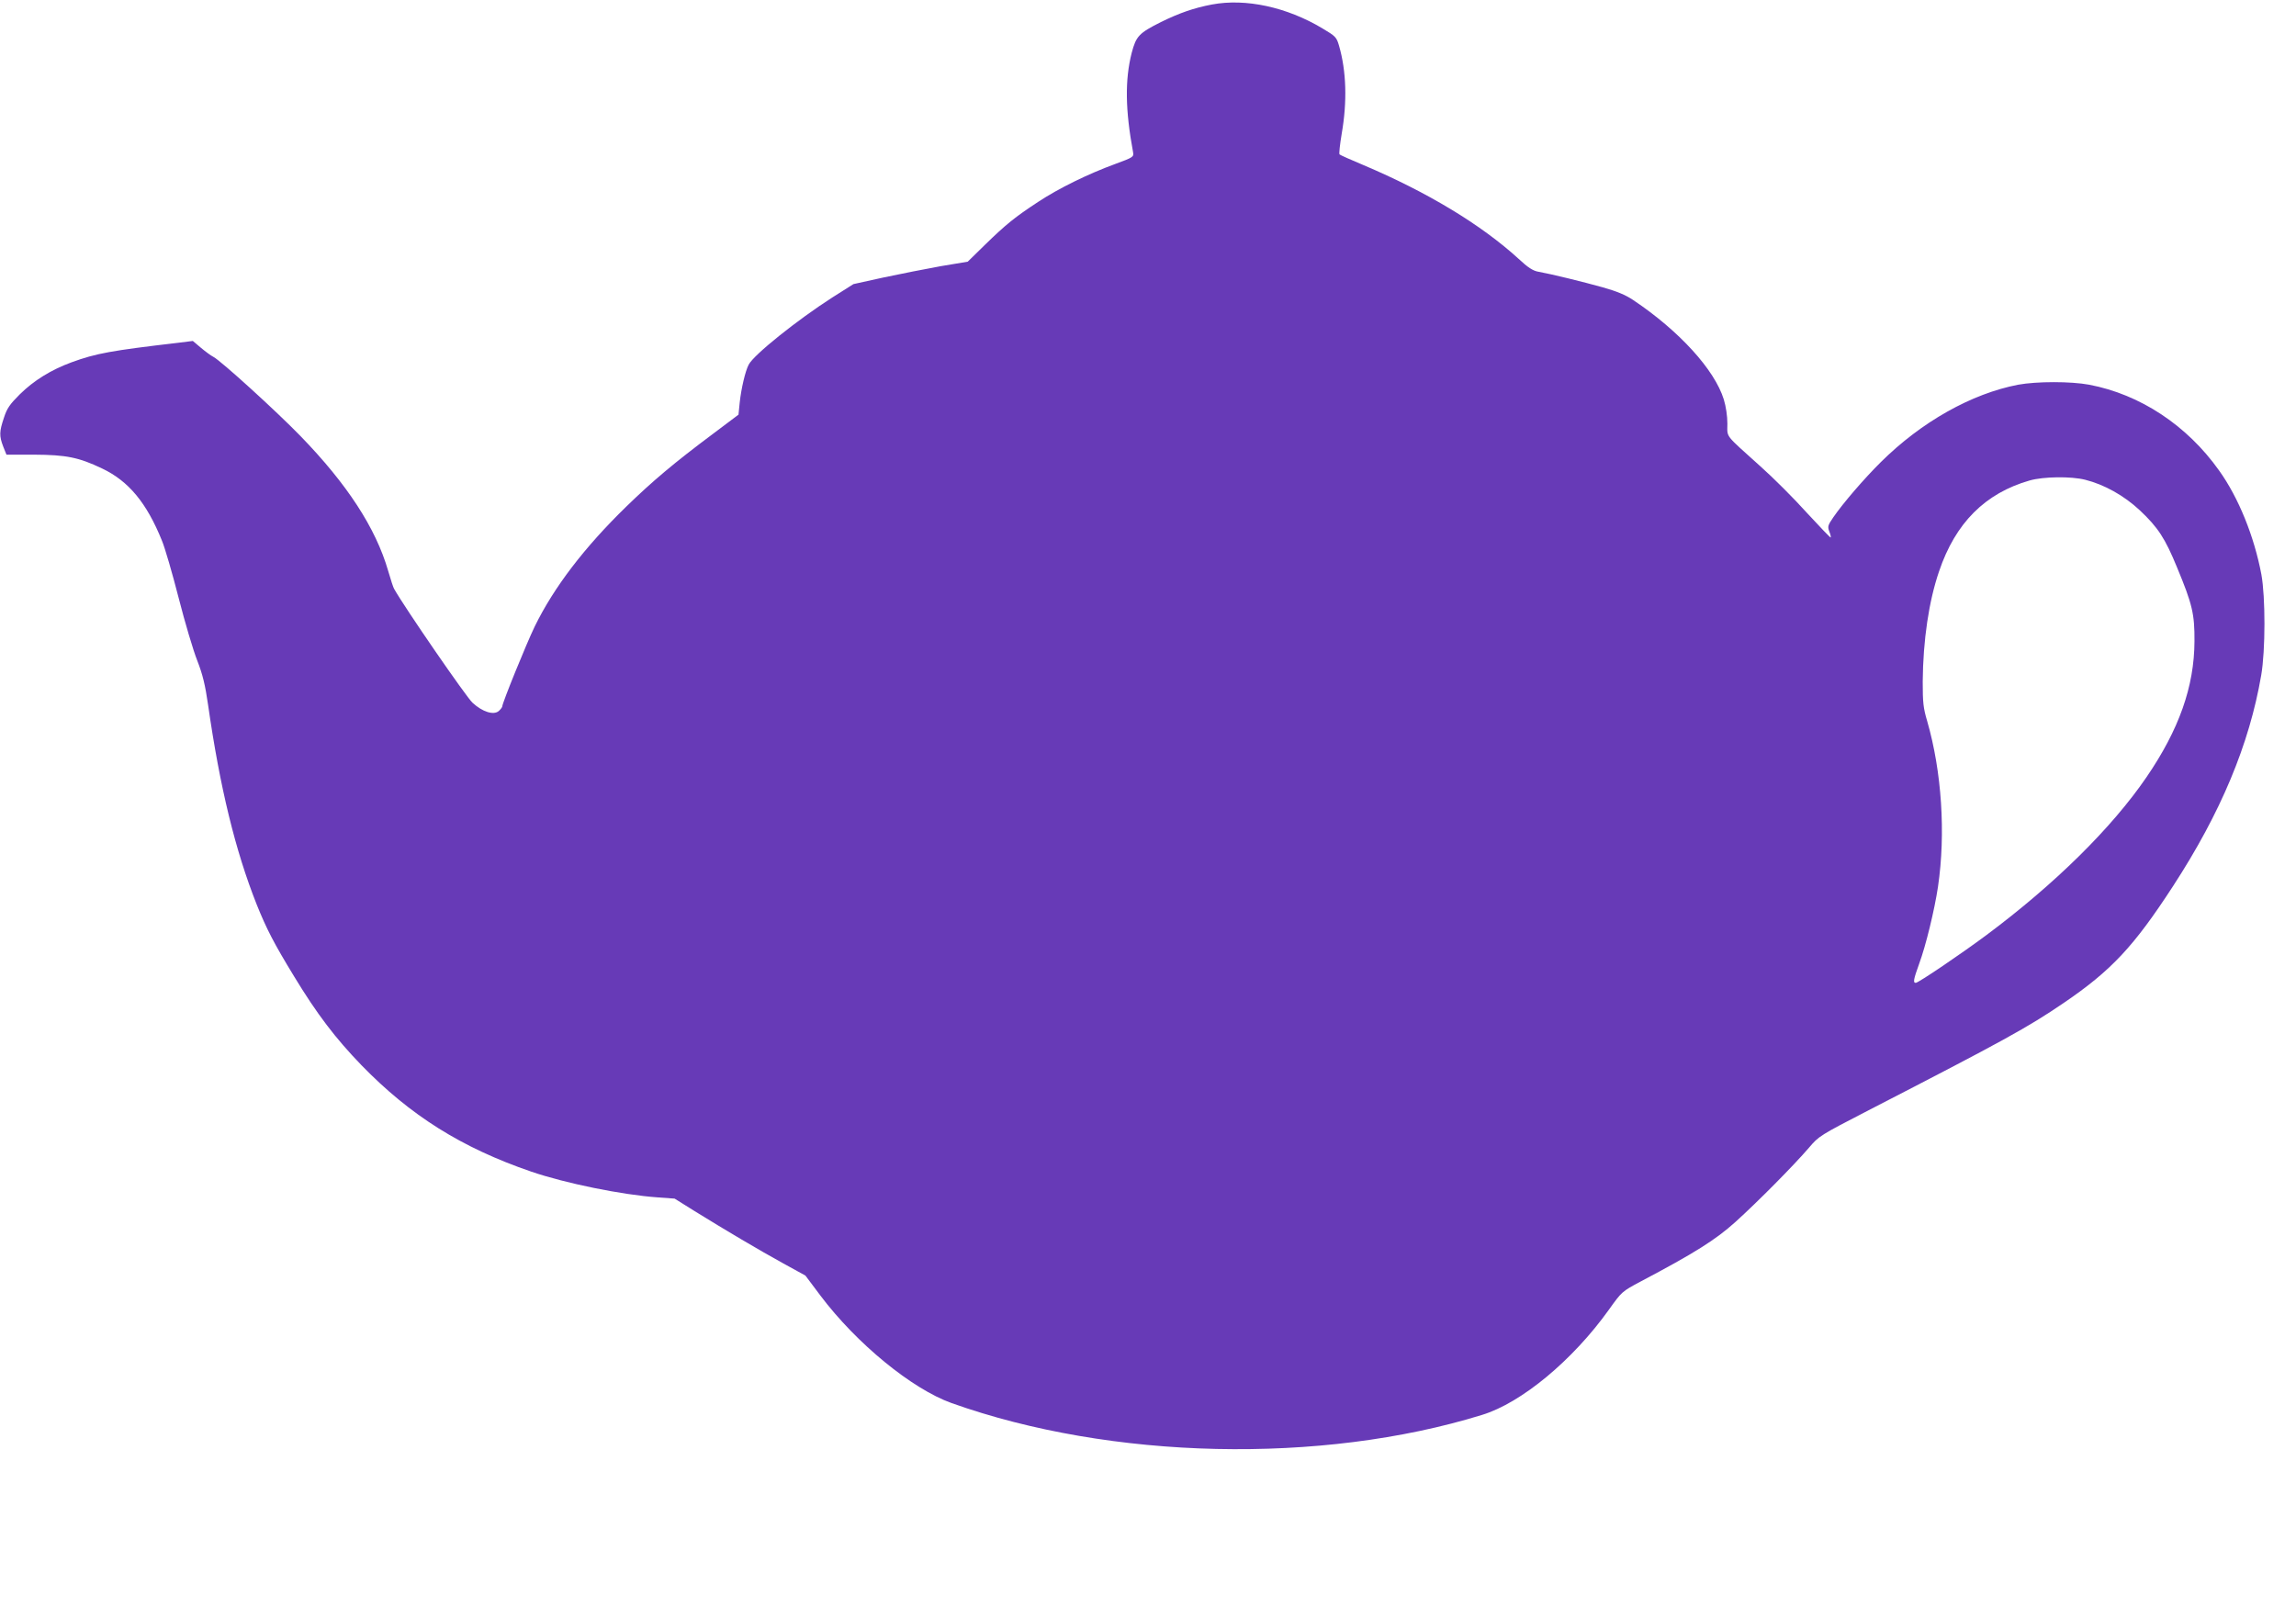
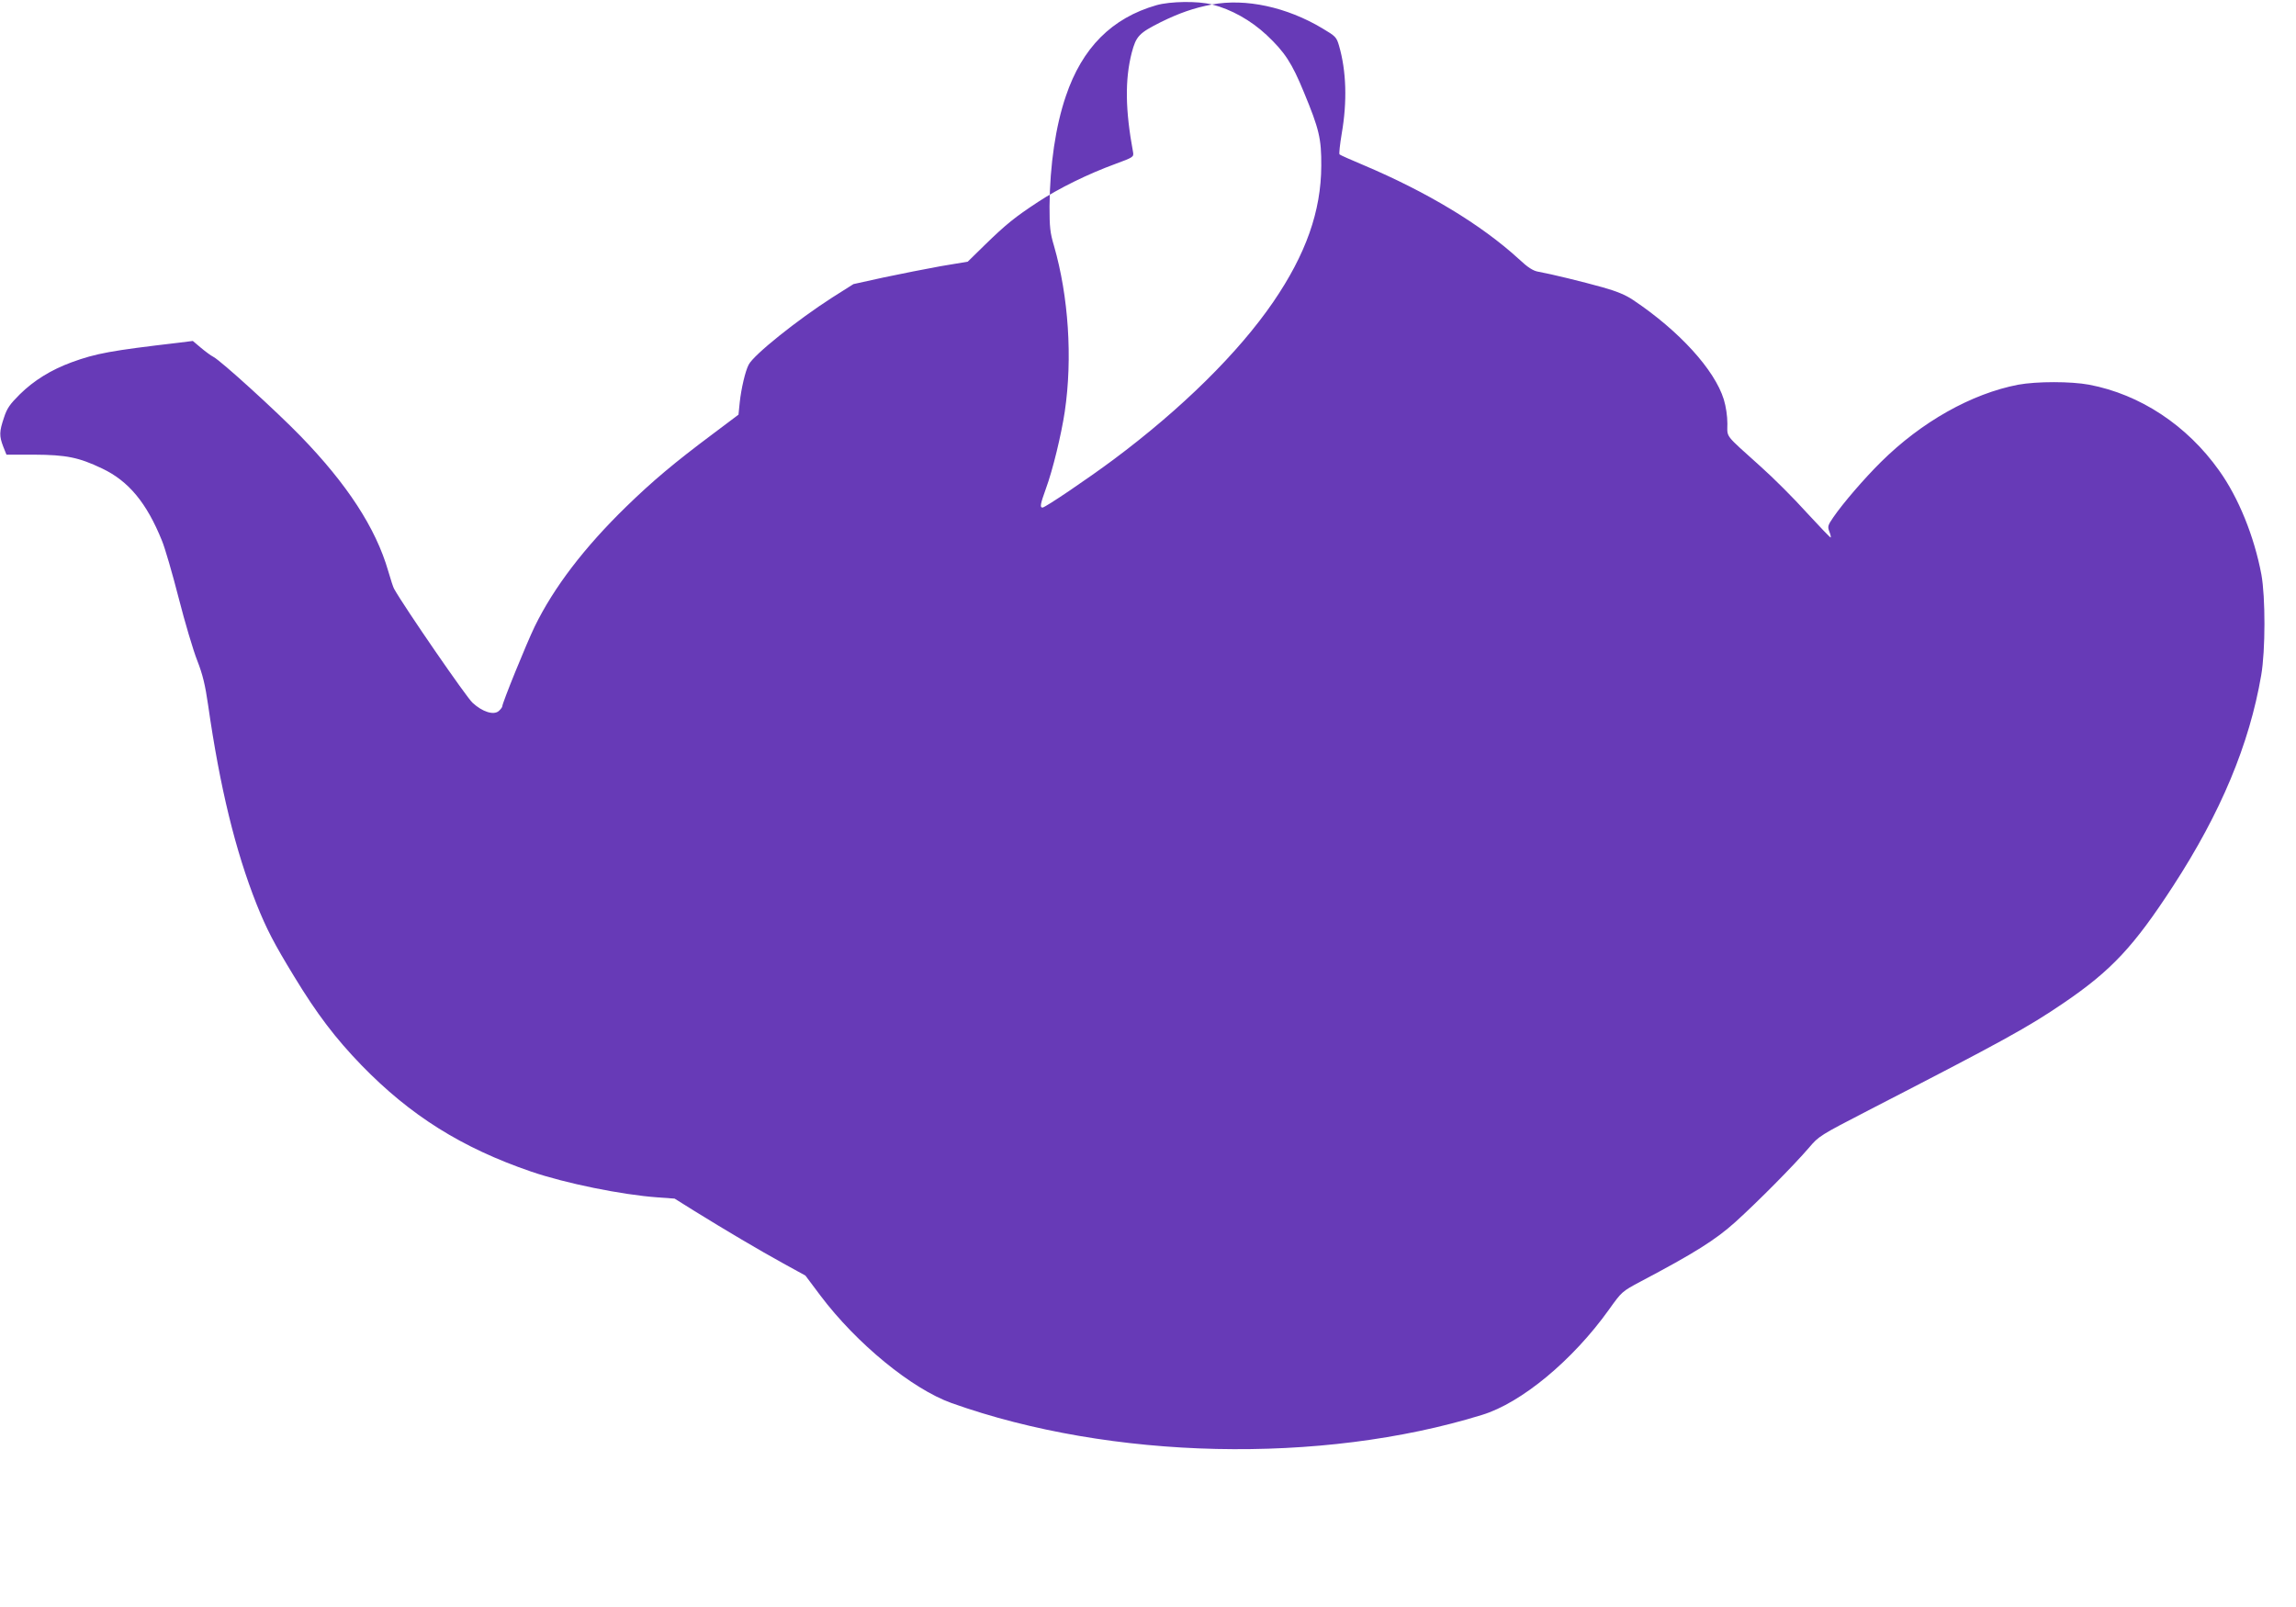
<svg xmlns="http://www.w3.org/2000/svg" version="1.0" width="1280pt" height="896pt" viewBox="0 0 1280 896" preserveAspectRatio="xMidYMid meet">
  <g transform="translate(0,896) scale(0.1,-0.1)" fill="#673ab7" stroke="none">
-     <path d="M6757 8935 c-101 -19 -183 -48 -285 -98 -123 -62 -138 -78 -163 -172 -38 -150 -36 -318 8 -555 4 -25 -1 -28 -99 -64 -153 -56 -316 -136 -431 -212 -128 -84 -178 -124 -297 -240 l-95 -93 -150 -25 c-82 -15 -226 -43 -319 -63 l-168 -37 -117 -74 c-195 -125 -439 -320 -467 -375 -19 -35 -42 -135 -50 -210 l-7 -69 -141 -106 c-217 -162 -339 -265 -485 -407 -233 -227 -403 -449 -510 -668 -46 -95 -181 -427 -181 -446 0 -4 -9 -16 -19 -25 -28 -25 -91 -6 -147 46 -34 31 -376 527 -437 635 -4 6 -19 51 -33 100 -69 239 -229 484 -489 752 -137 141 -443 419 -485 441 -14 7 -45 30 -70 51 l-45 38 -80 -10 c-376 -44 -459 -59 -596 -109 -114 -42 -210 -101 -289 -179 -55 -55 -71 -77 -88 -130 -26 -77 -27 -101 -4 -161 l18 -45 154 0 c180 -1 249 -15 379 -77 148 -70 249 -192 334 -403 16 -38 58 -182 93 -319 35 -137 82 -295 104 -350 30 -77 44 -135 60 -246 66 -461 152 -813 271 -1113 55 -137 97 -218 208 -400 128 -211 231 -346 376 -496 273 -281 558 -460 945 -593 192 -66 509 -130 705 -144 l96 -7 112 -70 c168 -104 357 -216 495 -292 l122 -67 84 -112 c201 -267 510 -520 731 -599 889 -317 2061 -343 2957 -66 220 67 506 305 707 586 72 101 73 102 176 157 303 160 419 233 530 333 124 112 325 315 410 414 55 65 62 69 333 209 751 387 886 461 1087 598 266 181 391 315 610 652 266 409 425 790 491 1175 24 139 24 436 1 562 -40 212 -127 428 -236 580 -179 252 -440 424 -724 478 -102 19 -292 19 -396 0 -260 -50 -539 -207 -765 -431 -93 -92 -211 -229 -266 -309 -30 -44 -32 -51 -22 -78 7 -17 10 -32 8 -34 -2 -2 -62 61 -134 139 -71 79 -187 195 -258 258 -203 183 -184 158 -184 238 0 42 -8 96 -20 135 -51 165 -248 382 -505 554 -43 29 -92 49 -170 71 -111 31 -286 74 -359 87 -29 5 -58 23 -110 72 -208 190 -509 372 -866 523 -69 29 -128 55 -132 59 -4 3 2 56 12 116 31 178 26 349 -15 490 -14 48 -19 53 -93 97 -199 119 -427 168 -615 133z m4868 -2650 c107 -27 216 -88 304 -170 102 -96 141 -156 208 -319 85 -205 98 -259 97 -411 -1 -253 -86 -493 -268 -759 -193 -282 -510 -595 -891 -879 -141 -105 -380 -267 -395 -267 -16 0 -12 20 19 106 38 103 86 302 105 429 44 298 21 643 -60 924 -22 74 -25 104 -25 221 2 231 34 447 91 614 91 270 257 436 505 507 77 22 231 24 310 4z" />
+     <path d="M6757 8935 c-101 -19 -183 -48 -285 -98 -123 -62 -138 -78 -163 -172 -38 -150 -36 -318 8 -555 4 -25 -1 -28 -99 -64 -153 -56 -316 -136 -431 -212 -128 -84 -178 -124 -297 -240 l-95 -93 -150 -25 c-82 -15 -226 -43 -319 -63 l-168 -37 -117 -74 c-195 -125 -439 -320 -467 -375 -19 -35 -42 -135 -50 -210 l-7 -69 -141 -106 c-217 -162 -339 -265 -485 -407 -233 -227 -403 -449 -510 -668 -46 -95 -181 -427 -181 -446 0 -4 -9 -16 -19 -25 -28 -25 -91 -6 -147 46 -34 31 -376 527 -437 635 -4 6 -19 51 -33 100 -69 239 -229 484 -489 752 -137 141 -443 419 -485 441 -14 7 -45 30 -70 51 l-45 38 -80 -10 c-376 -44 -459 -59 -596 -109 -114 -42 -210 -101 -289 -179 -55 -55 -71 -77 -88 -130 -26 -77 -27 -101 -4 -161 l18 -45 154 0 c180 -1 249 -15 379 -77 148 -70 249 -192 334 -403 16 -38 58 -182 93 -319 35 -137 82 -295 104 -350 30 -77 44 -135 60 -246 66 -461 152 -813 271 -1113 55 -137 97 -218 208 -400 128 -211 231 -346 376 -496 273 -281 558 -460 945 -593 192 -66 509 -130 705 -144 l96 -7 112 -70 c168 -104 357 -216 495 -292 l122 -67 84 -112 c201 -267 510 -520 731 -599 889 -317 2061 -343 2957 -66 220 67 506 305 707 586 72 101 73 102 176 157 303 160 419 233 530 333 124 112 325 315 410 414 55 65 62 69 333 209 751 387 886 461 1087 598 266 181 391 315 610 652 266 409 425 790 491 1175 24 139 24 436 1 562 -40 212 -127 428 -236 580 -179 252 -440 424 -724 478 -102 19 -292 19 -396 0 -260 -50 -539 -207 -765 -431 -93 -92 -211 -229 -266 -309 -30 -44 -32 -51 -22 -78 7 -17 10 -32 8 -34 -2 -2 -62 61 -134 139 -71 79 -187 195 -258 258 -203 183 -184 158 -184 238 0 42 -8 96 -20 135 -51 165 -248 382 -505 554 -43 29 -92 49 -170 71 -111 31 -286 74 -359 87 -29 5 -58 23 -110 72 -208 190 -509 372 -866 523 -69 29 -128 55 -132 59 -4 3 2 56 12 116 31 178 26 349 -15 490 -14 48 -19 53 -93 97 -199 119 -427 168 -615 133z c107 -27 216 -88 304 -170 102 -96 141 -156 208 -319 85 -205 98 -259 97 -411 -1 -253 -86 -493 -268 -759 -193 -282 -510 -595 -891 -879 -141 -105 -380 -267 -395 -267 -16 0 -12 20 19 106 38 103 86 302 105 429 44 298 21 643 -60 924 -22 74 -25 104 -25 221 2 231 34 447 91 614 91 270 257 436 505 507 77 22 231 24 310 4z" />
  </g>
</svg>